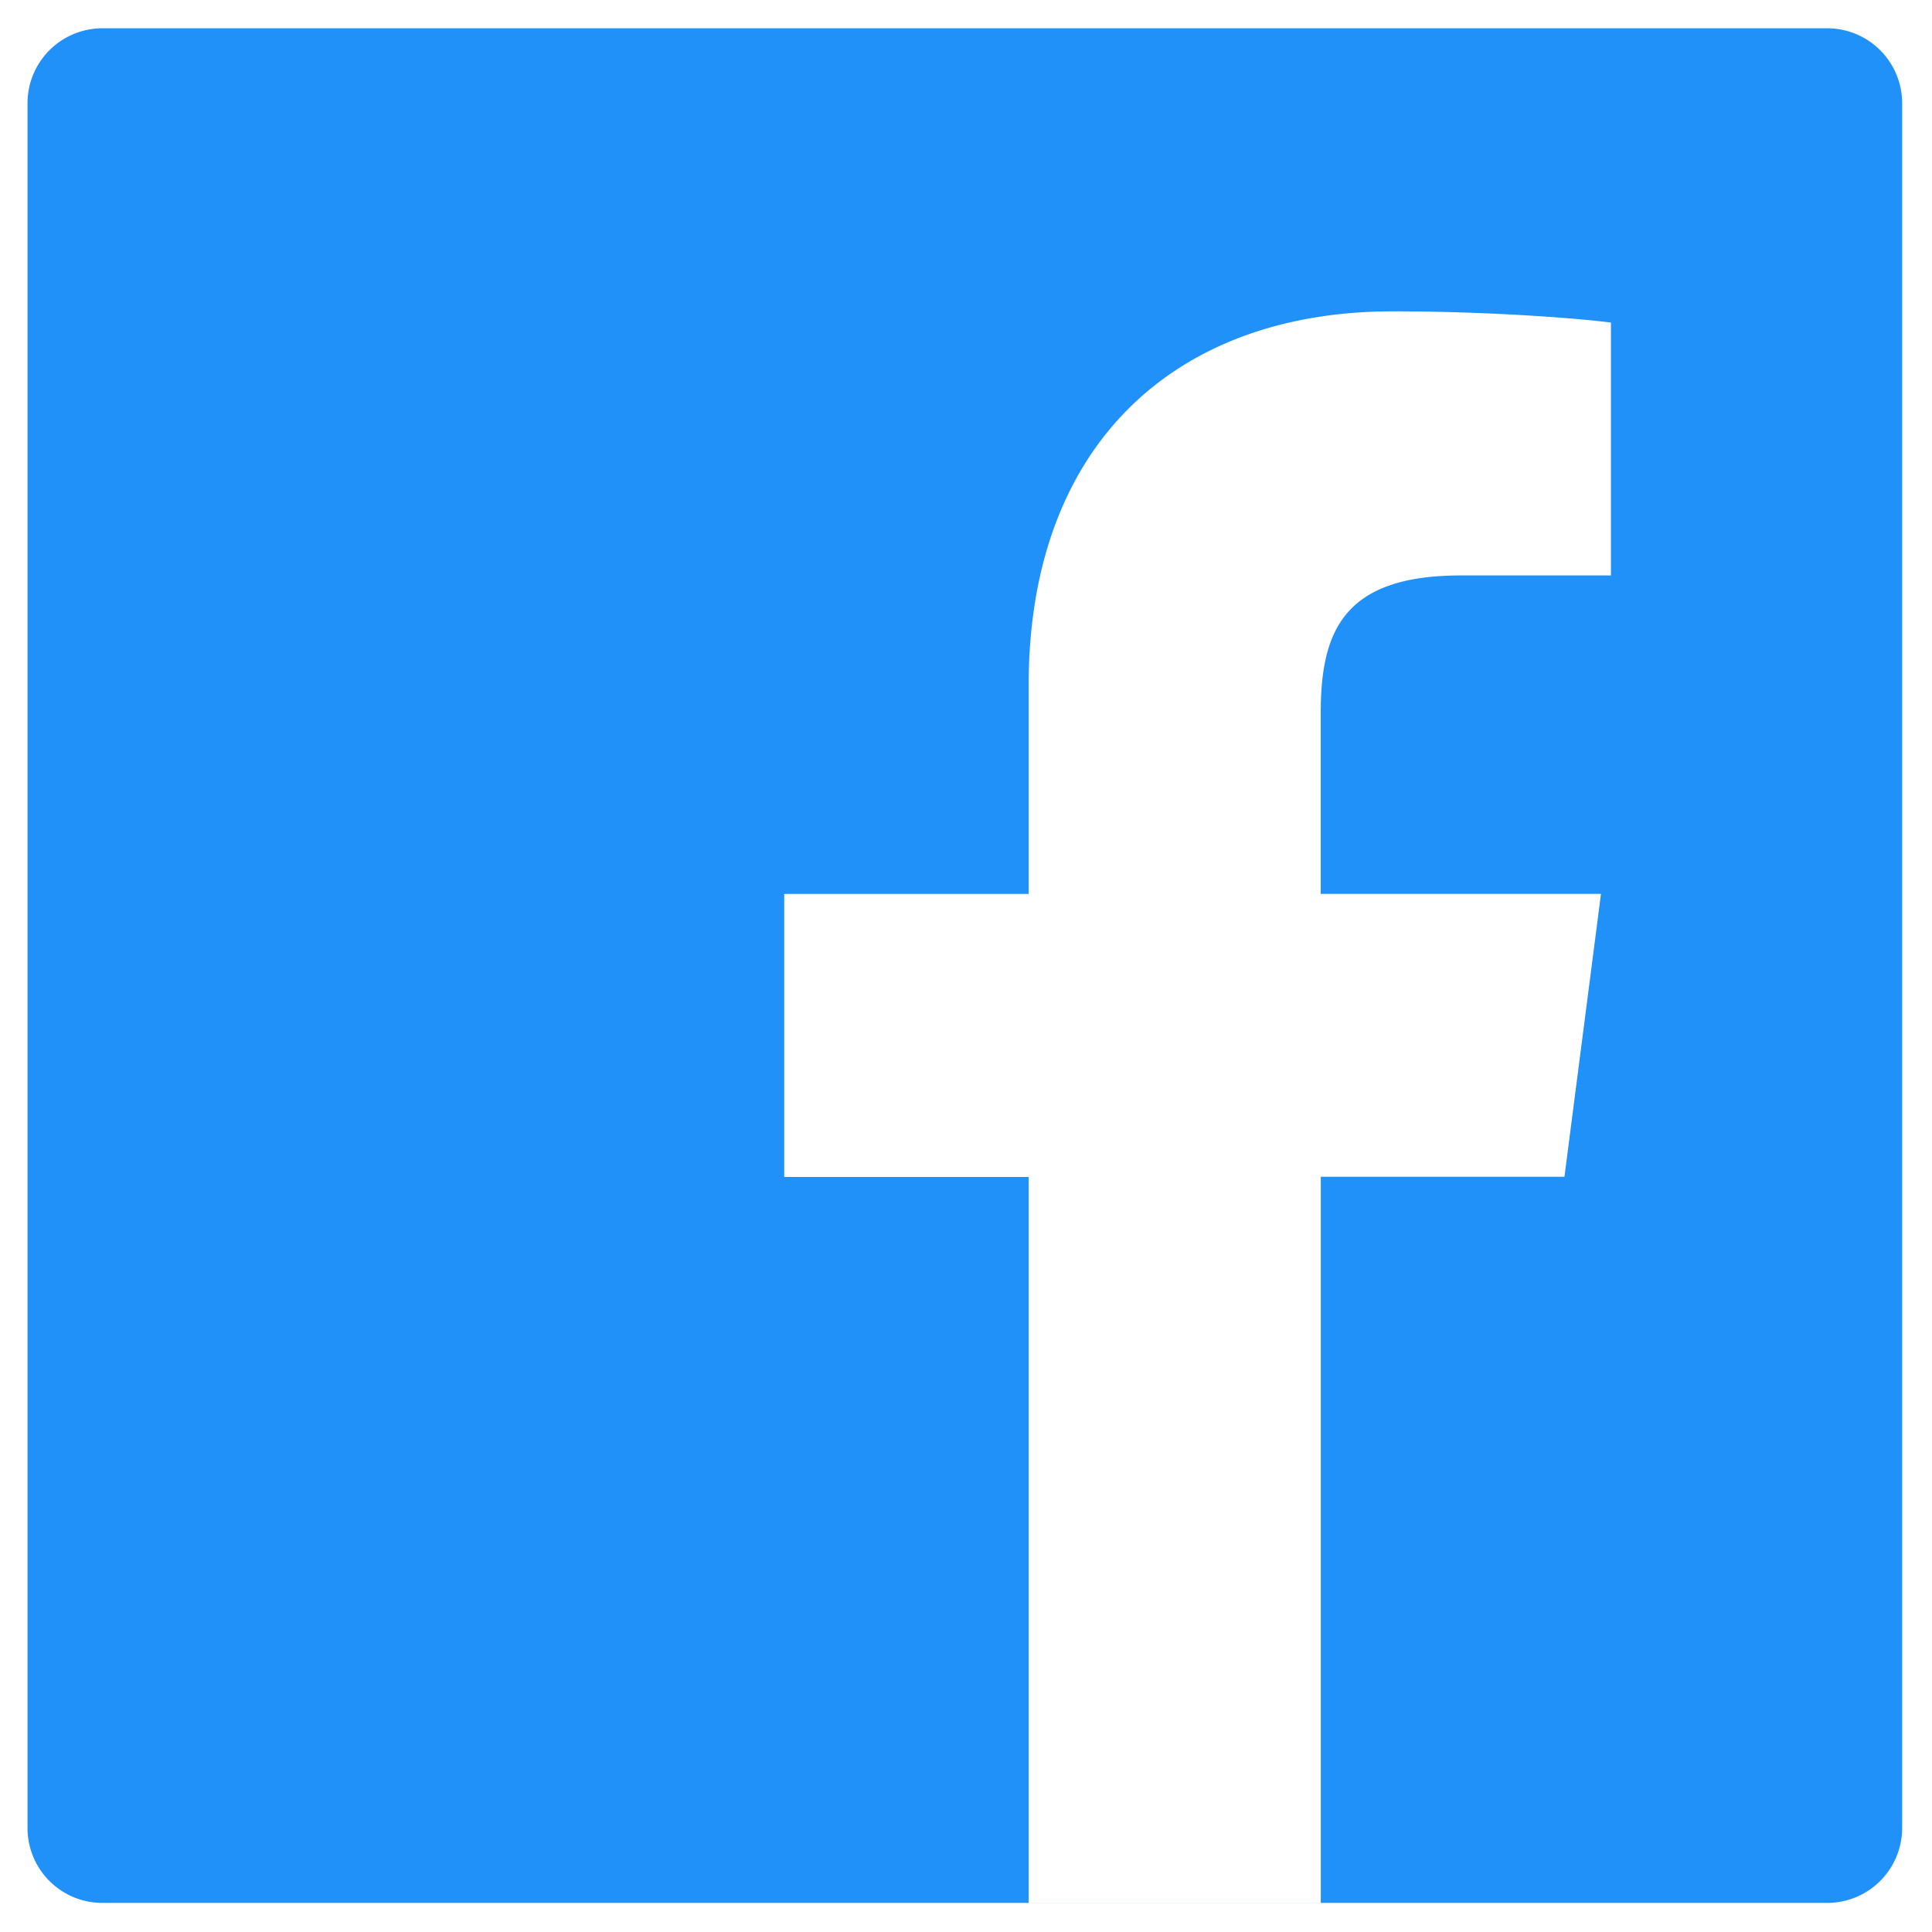
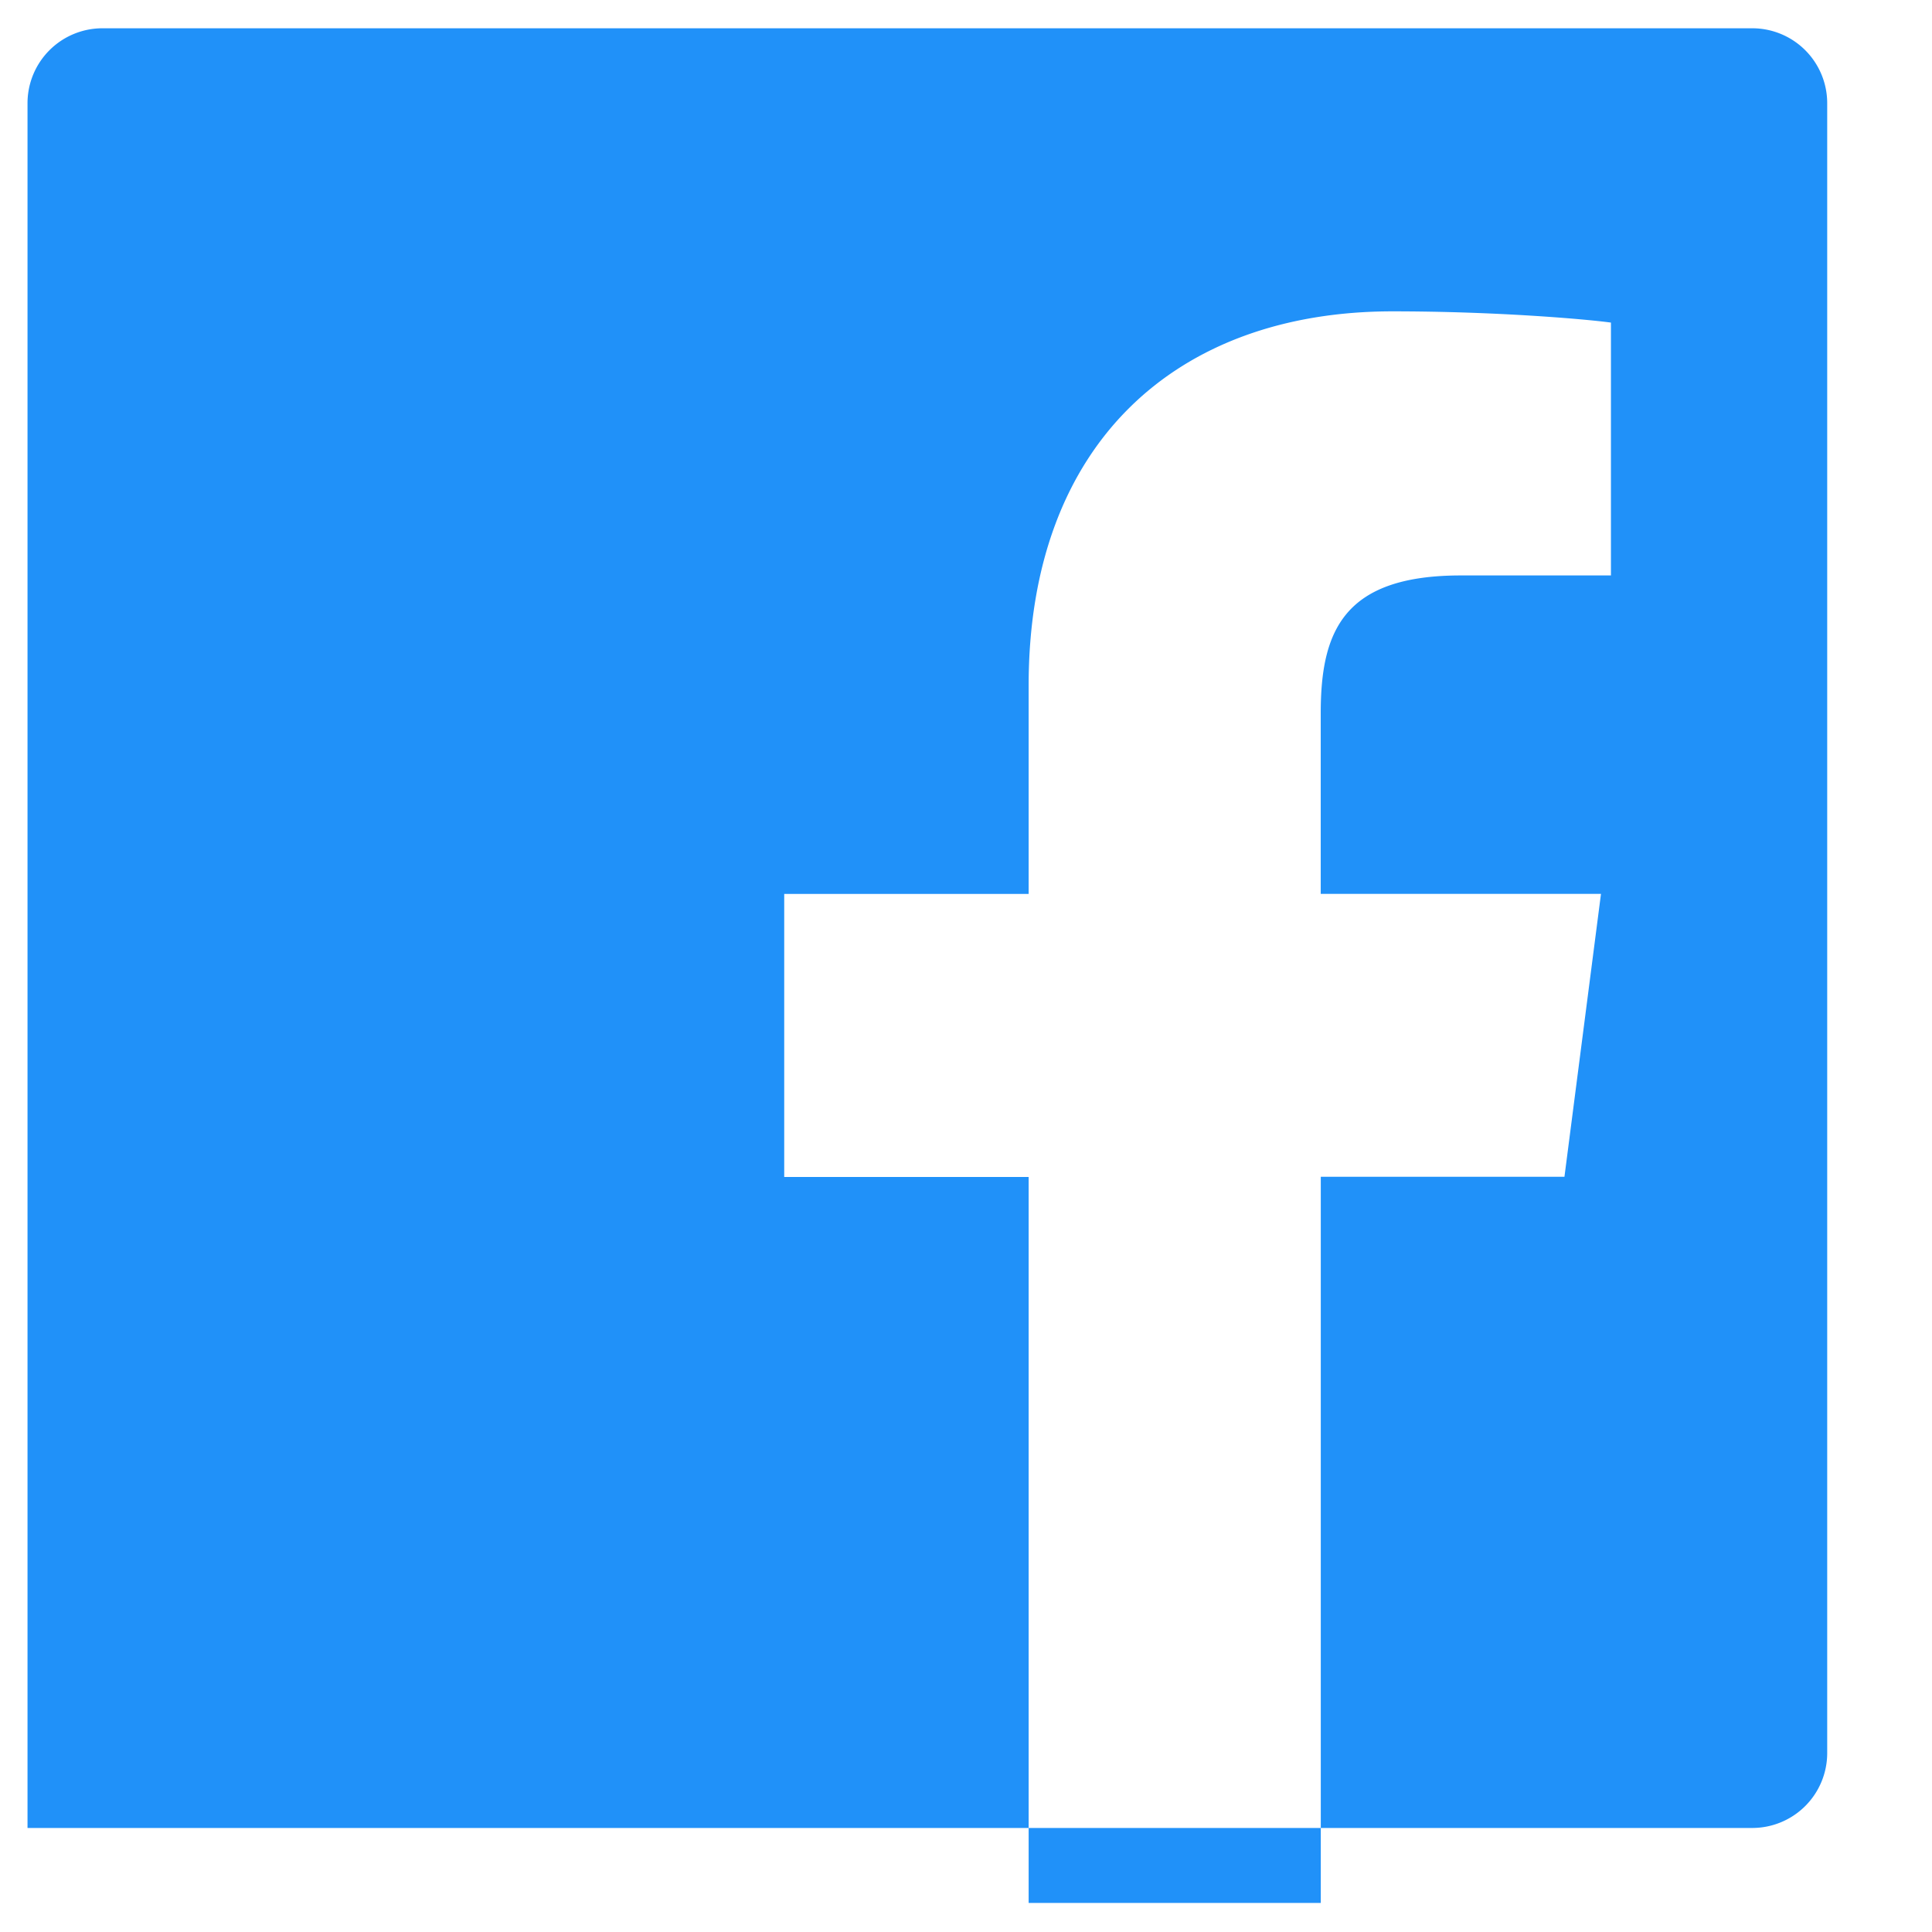
<svg xmlns="http://www.w3.org/2000/svg" width="33" height="33" fill="none" viewBox="0 0 33 33">
-   <path fill="#2091F9" d="M31.21.483H1.75a1.28 1.28 0 0 0-1.28 1.28v29.46c0 .708.572 1.28 1.28 1.28h29.46a1.28 1.28 0 0 0 1.28-1.28V1.763a1.28 1.28 0 0 0-1.28-1.28ZM27.51 9.829h-2.557c-2.006 0-2.394.953-2.394 2.353v3.086h4.787l-.624 4.832H22.56v12.404H17.57v-12.4h-4.175v-4.835h4.175v-3.563c0-4.134 2.526-6.388 6.216-6.388 1.769 0 3.286.132 3.73.192V9.83h-.004Z" />
+   <path fill="#2091F9" d="M31.21.483H1.75a1.28 1.28 0 0 0-1.28 1.28v29.46h29.46a1.28 1.28 0 0 0 1.28-1.28V1.763a1.28 1.28 0 0 0-1.28-1.28ZM27.51 9.829h-2.557c-2.006 0-2.394.953-2.394 2.353v3.086h4.787l-.624 4.832H22.56v12.404H17.57v-12.4h-4.175v-4.835h4.175v-3.563c0-4.134 2.526-6.388 6.216-6.388 1.769 0 3.286.132 3.73.192V9.83h-.004Z" />
</svg>